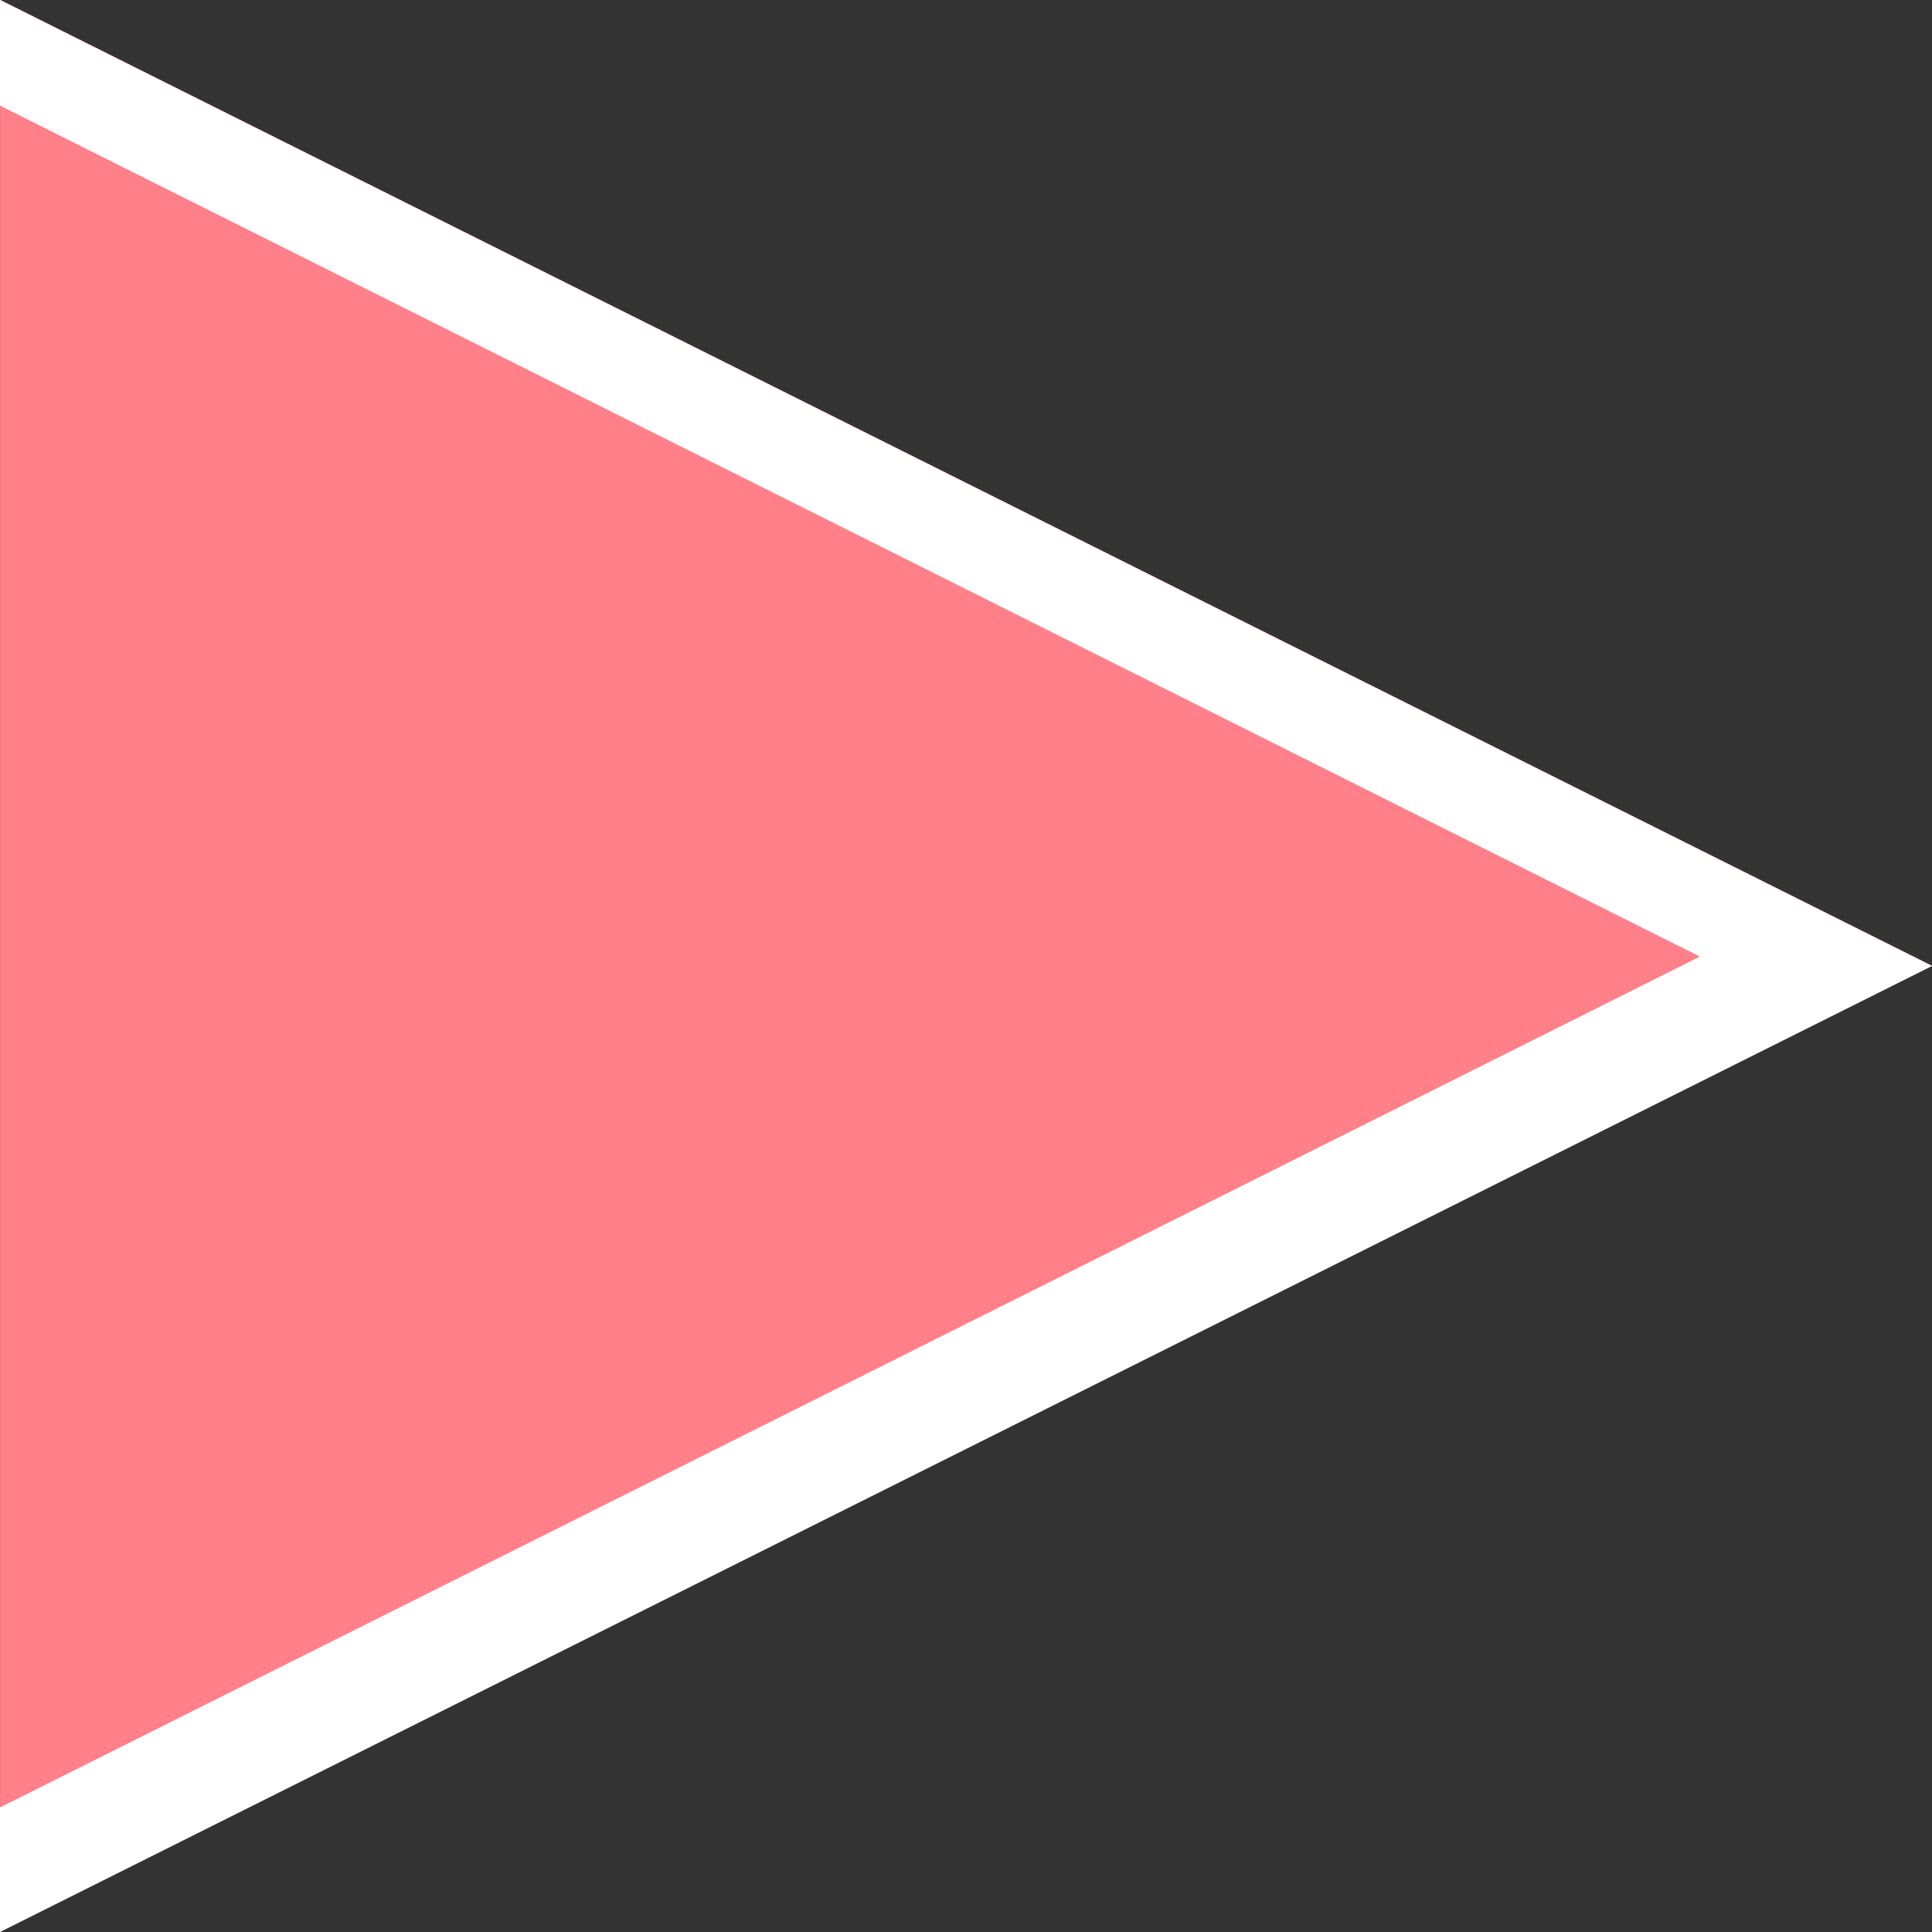
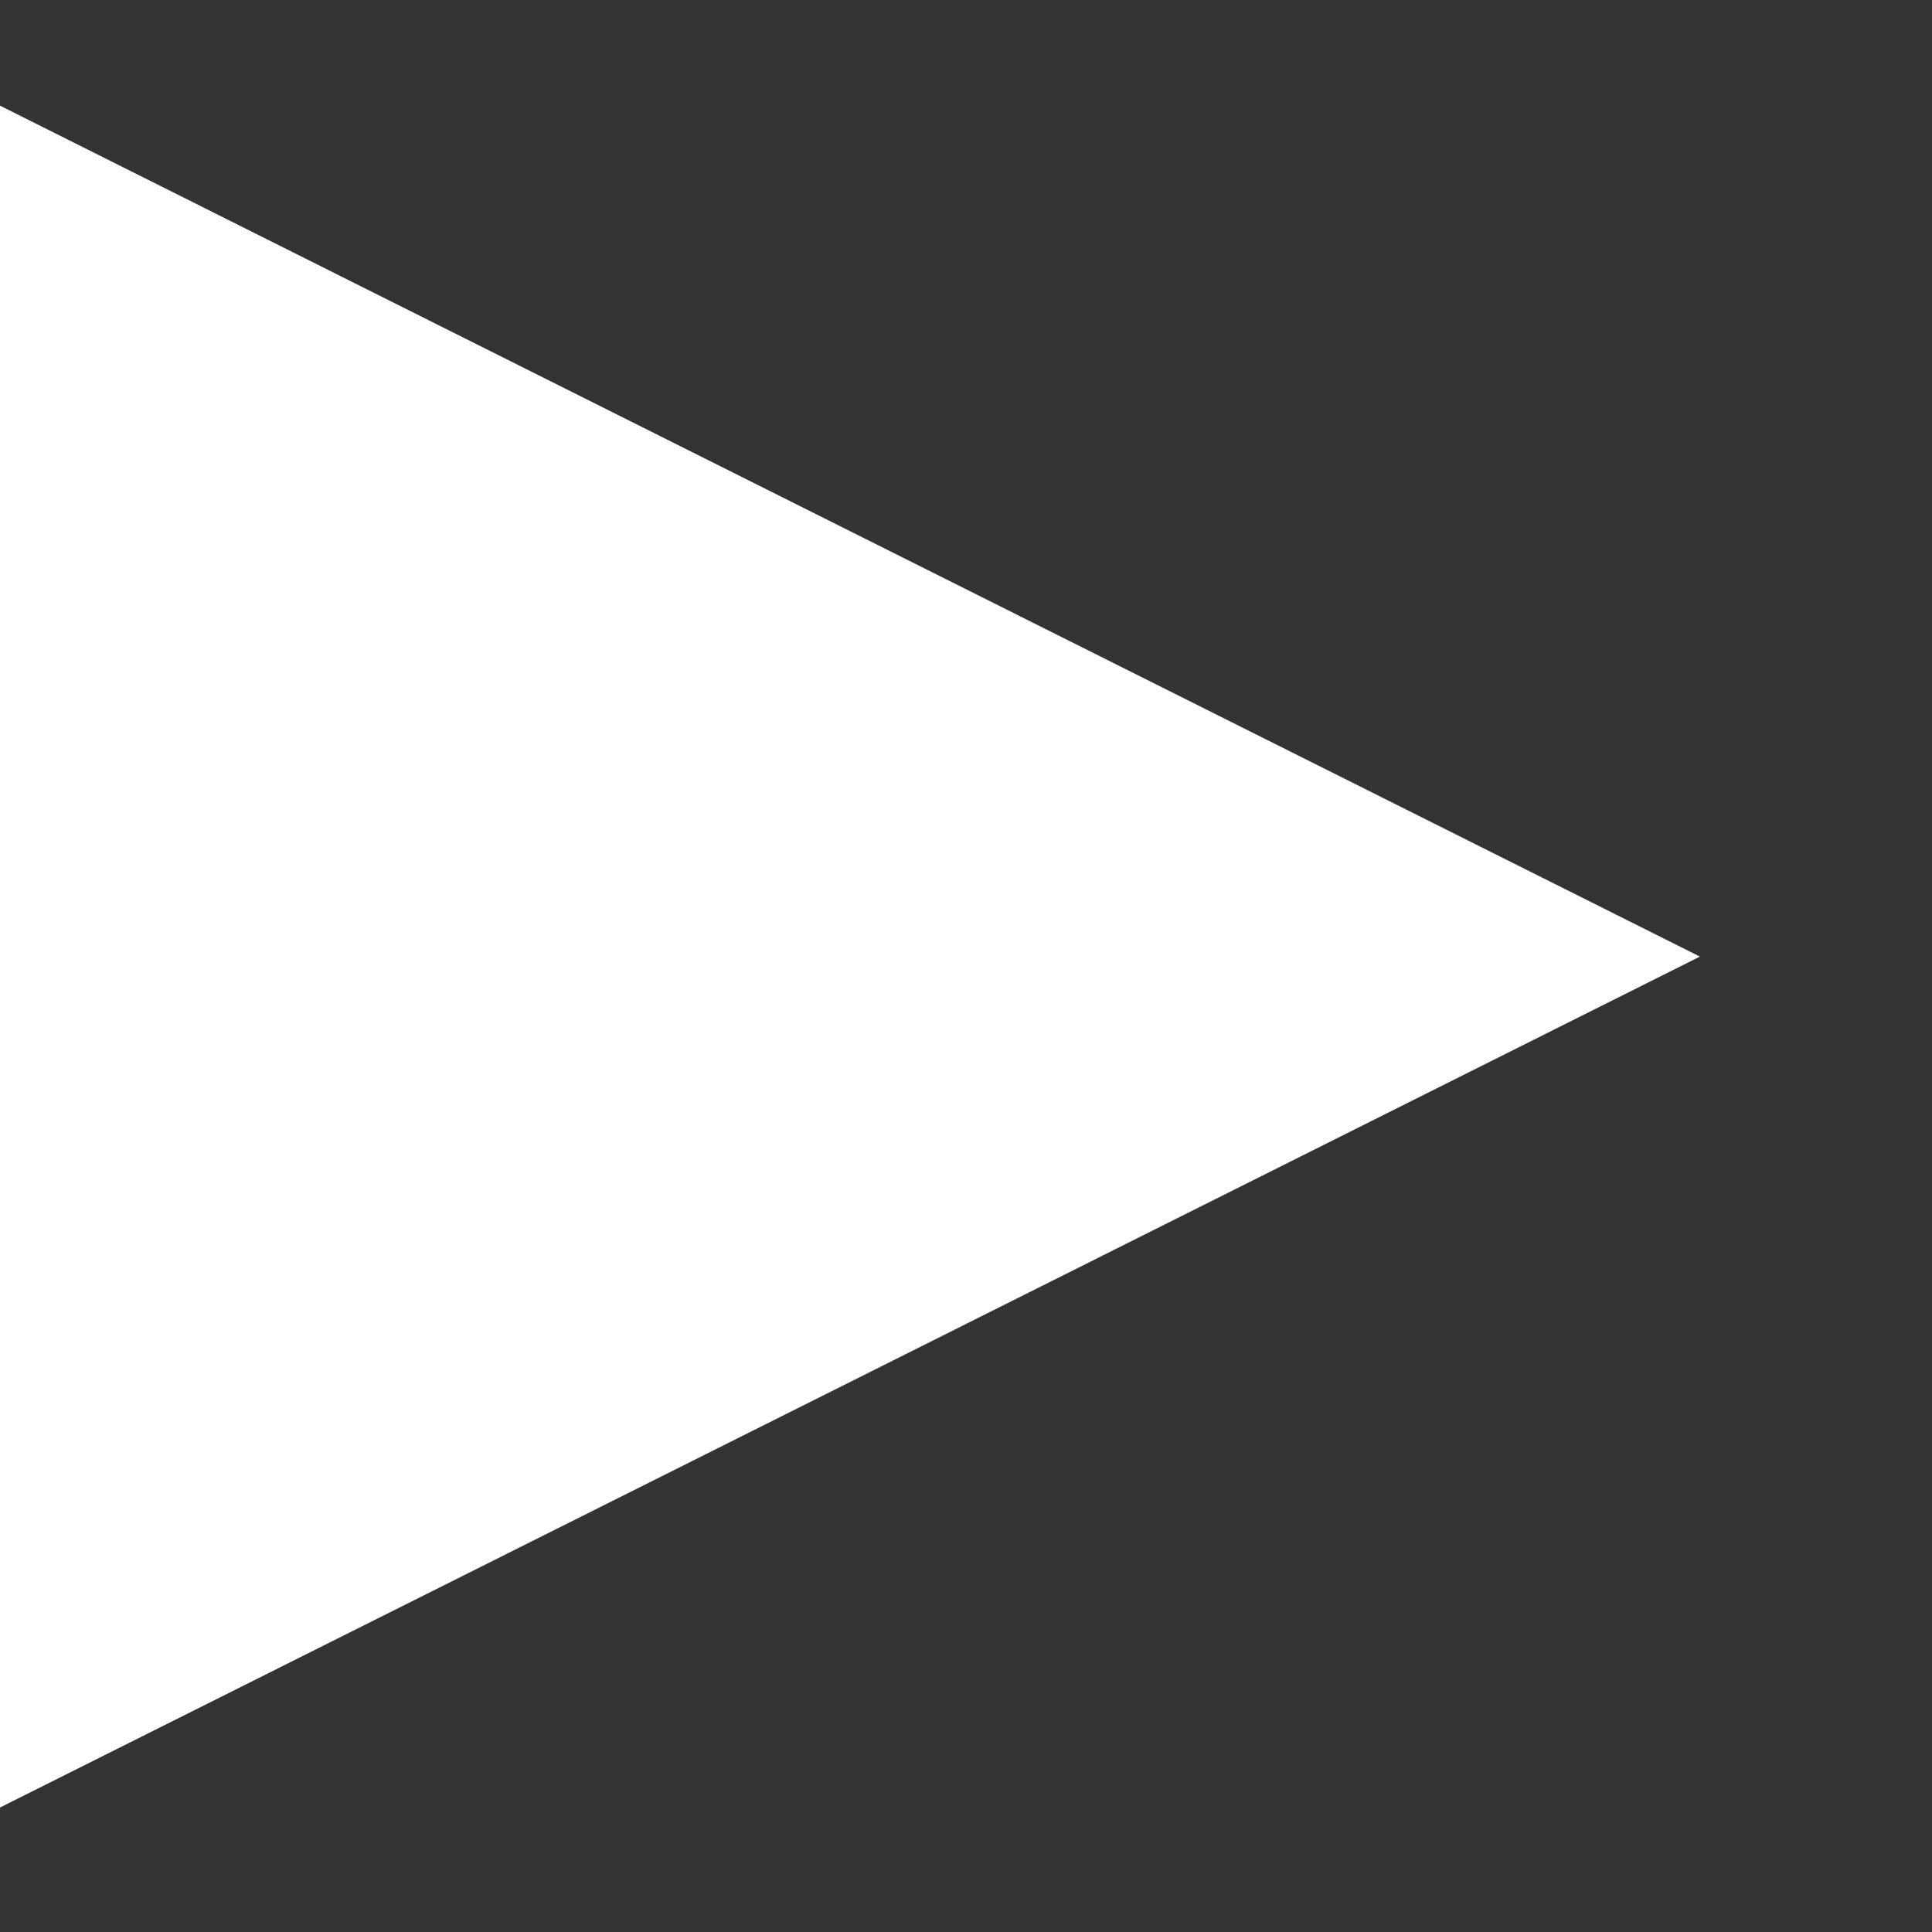
<svg xmlns="http://www.w3.org/2000/svg" xmlns:ns1="http://www.inkscape.org/namespaces/inkscape" xmlns:ns2="http://sodipodi.sourceforge.net/DTD/sodipodi-0.dtd" width="32" height="32" id="svg3766" version="1.1" ns1:version="0.48.3.1 r9886" ns2:docname="新規ドキュメント 4">
  <rect width="100%" height="100%" fill="#333333" stroke="none" />
  <defs id="defs3768" />
  <ns2:namedview id="base" pagecolor="#ffffff" bordercolor="#666666" borderopacity="1.0" ns1:pageopacity="0.0" ns1:pageshadow="2" ns1:zoom="7" ns1:cx="24" ns1:cy="24" ns1:current-layer="layer1" showgrid="true" ns1:grid-bbox="true" ns1:document-units="px" ns1:window-width="947" ns1:window-height="700" ns1:window-x="2388" ns1:window-y="220" ns1:window-maximized="0" />
  <g id="layer1" ns1:label="Layer 1" ns1:groupmode="layer" transform="translate(0,-16)">
-     <path ns2:type="star" style="fill:#ff8089;fill-opacity:1;stroke:none" id="path3793-1-0" ns2:sides="3" ns2:cx="-0.14285713" ns2:cy="31.428572" ns2:r1="6.3967466" ns2:r2="3.1983733" ns2:arg1="-2.0943951" ns2:arg2="-1.0471976" ns1:flatsided="true" ns1:rounded="0" ns1:randomized="0" d="m -3.341,25.889 9.595,5.54 -9.595,5.54 z" transform="matrix(3.335,0,0,2.888,11.143,-58.773)" ns1:transform-center-x="-5.3333336" />
-     <path style="fill:#ffffff;fill-opacity:1;stroke:none" d="M 0 0 L 0 1.75 L 28.156 15.844 L 0 29.938 L 0 32 L 32 16 L 0 0 z " transform="translate(0,16)" id="path3793" />
+     <path style="fill:#ffffff;fill-opacity:1;stroke:none" d="M 0 0 L 0 1.75 L 28.156 15.844 L 0 29.938 L 0 32 L 0 0 z " transform="translate(0,16)" id="path3793" />
  </g>
</svg>